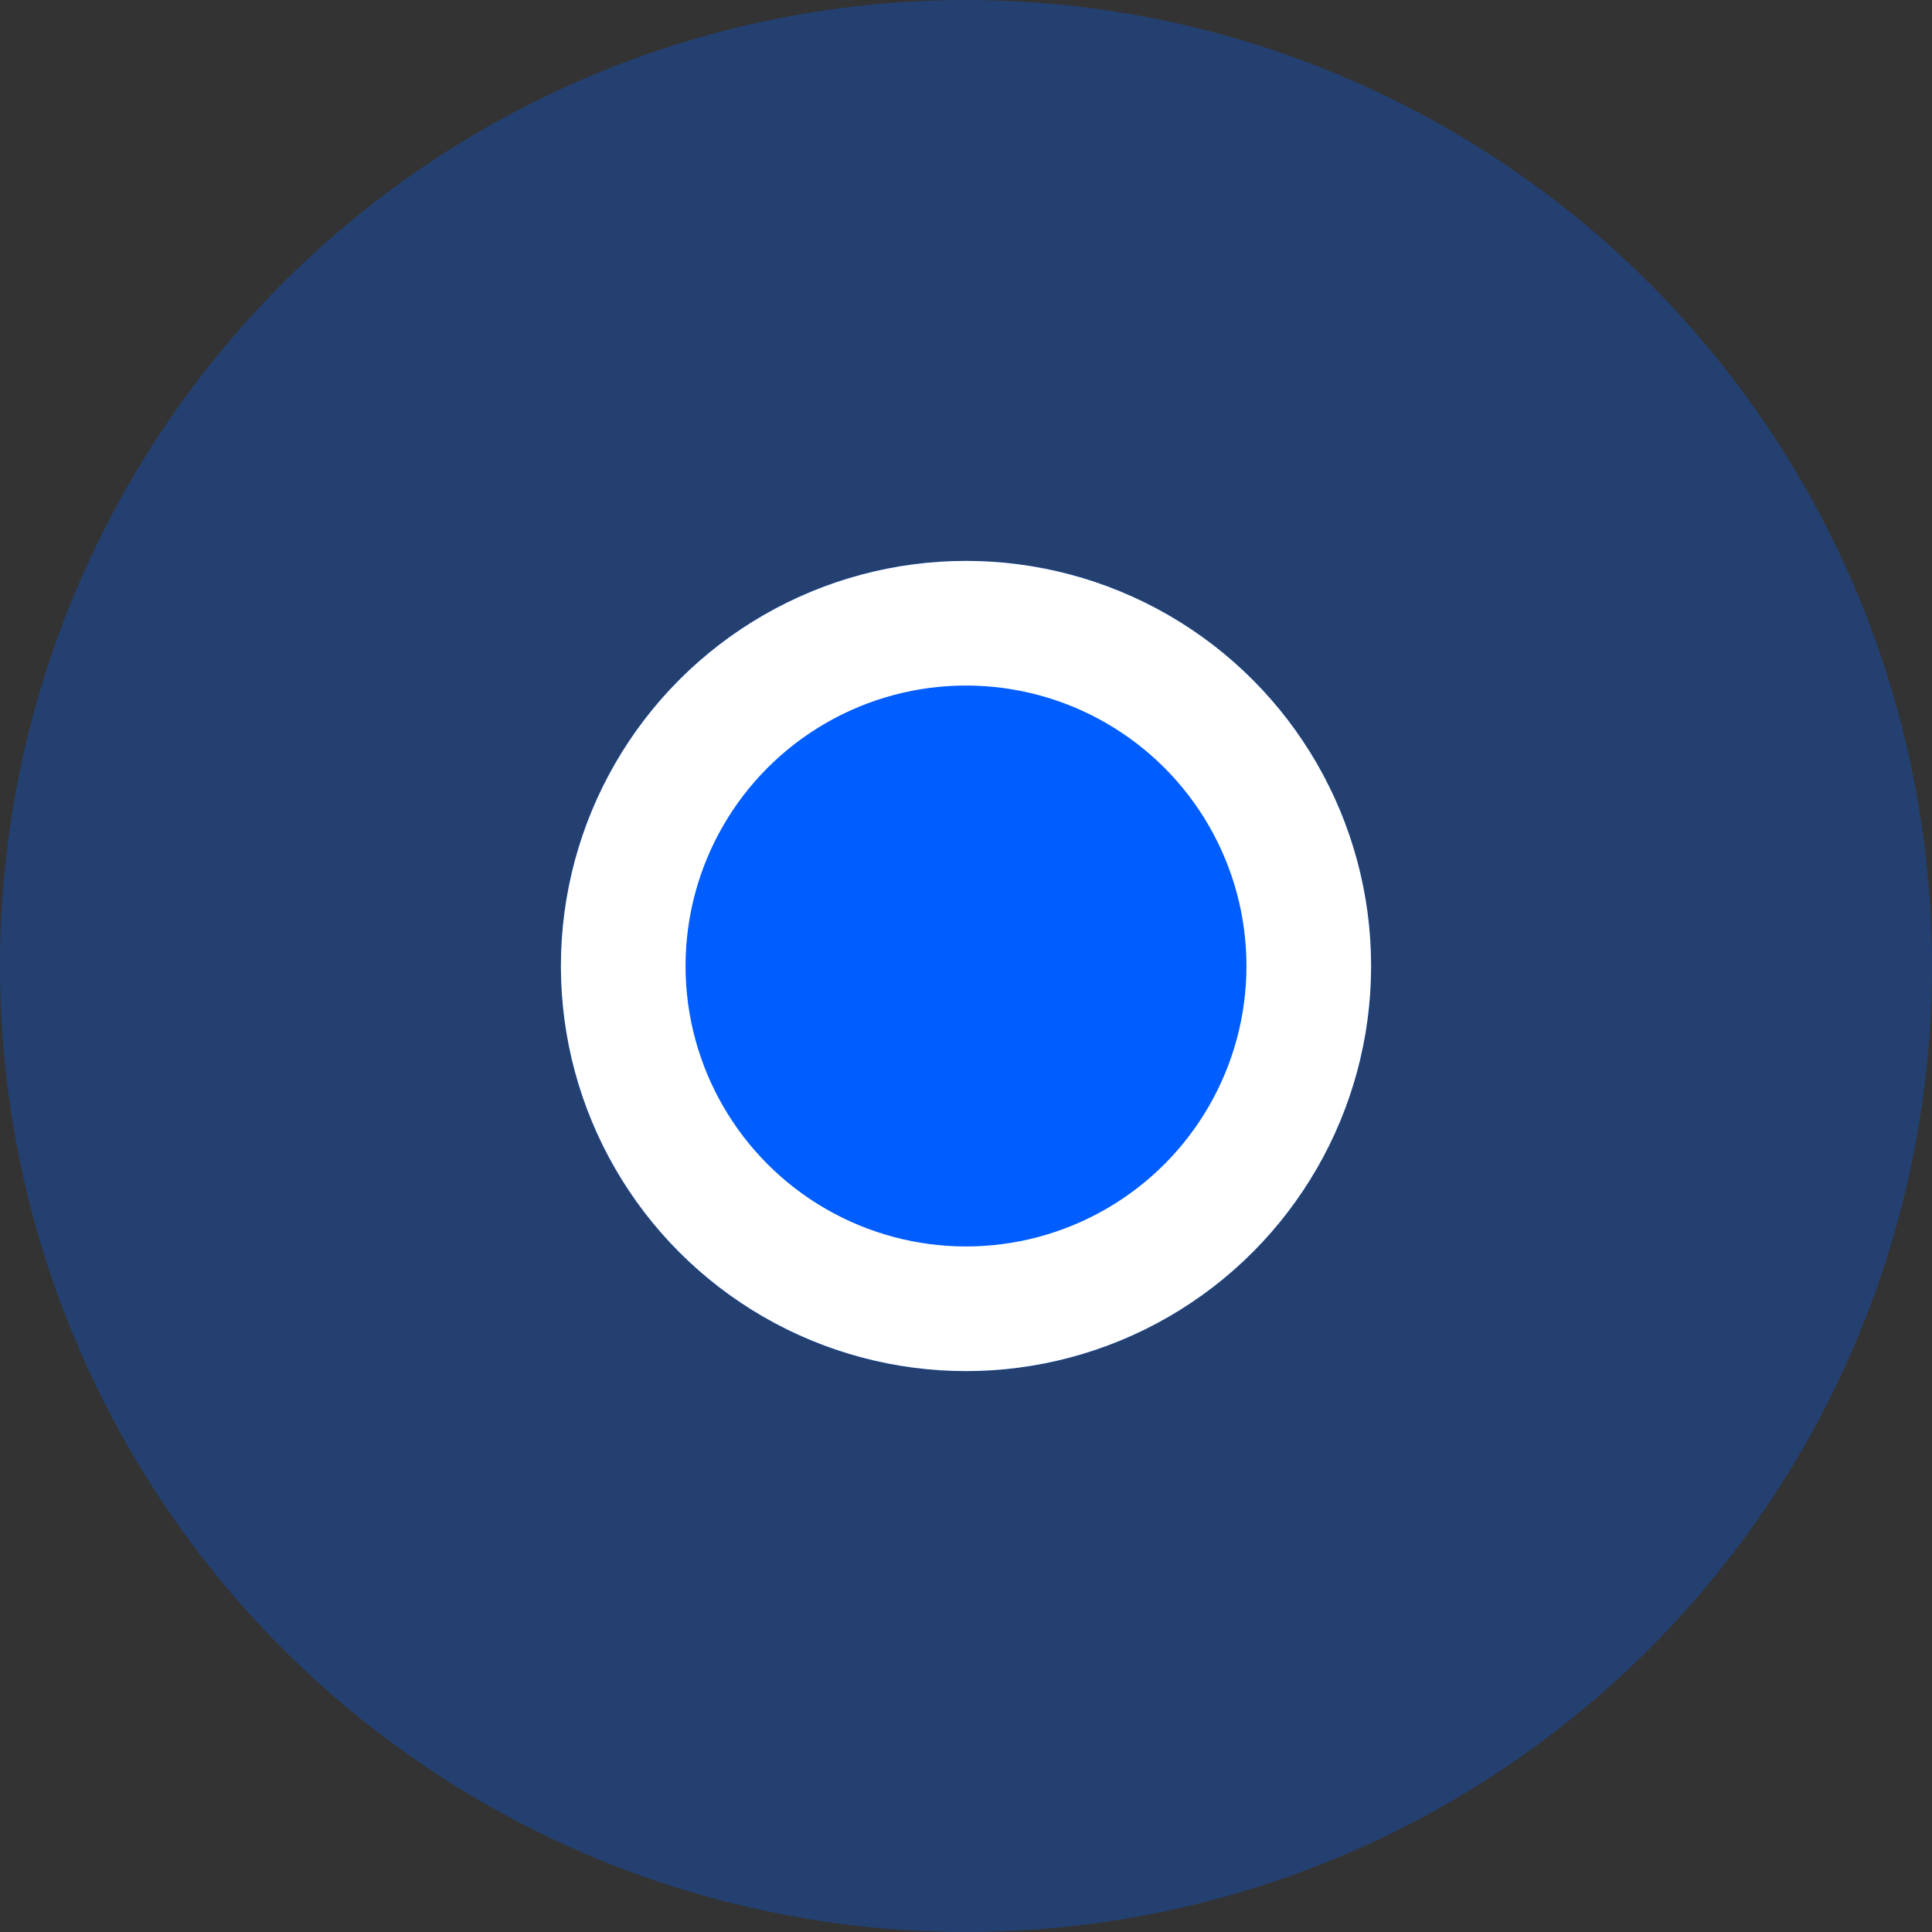
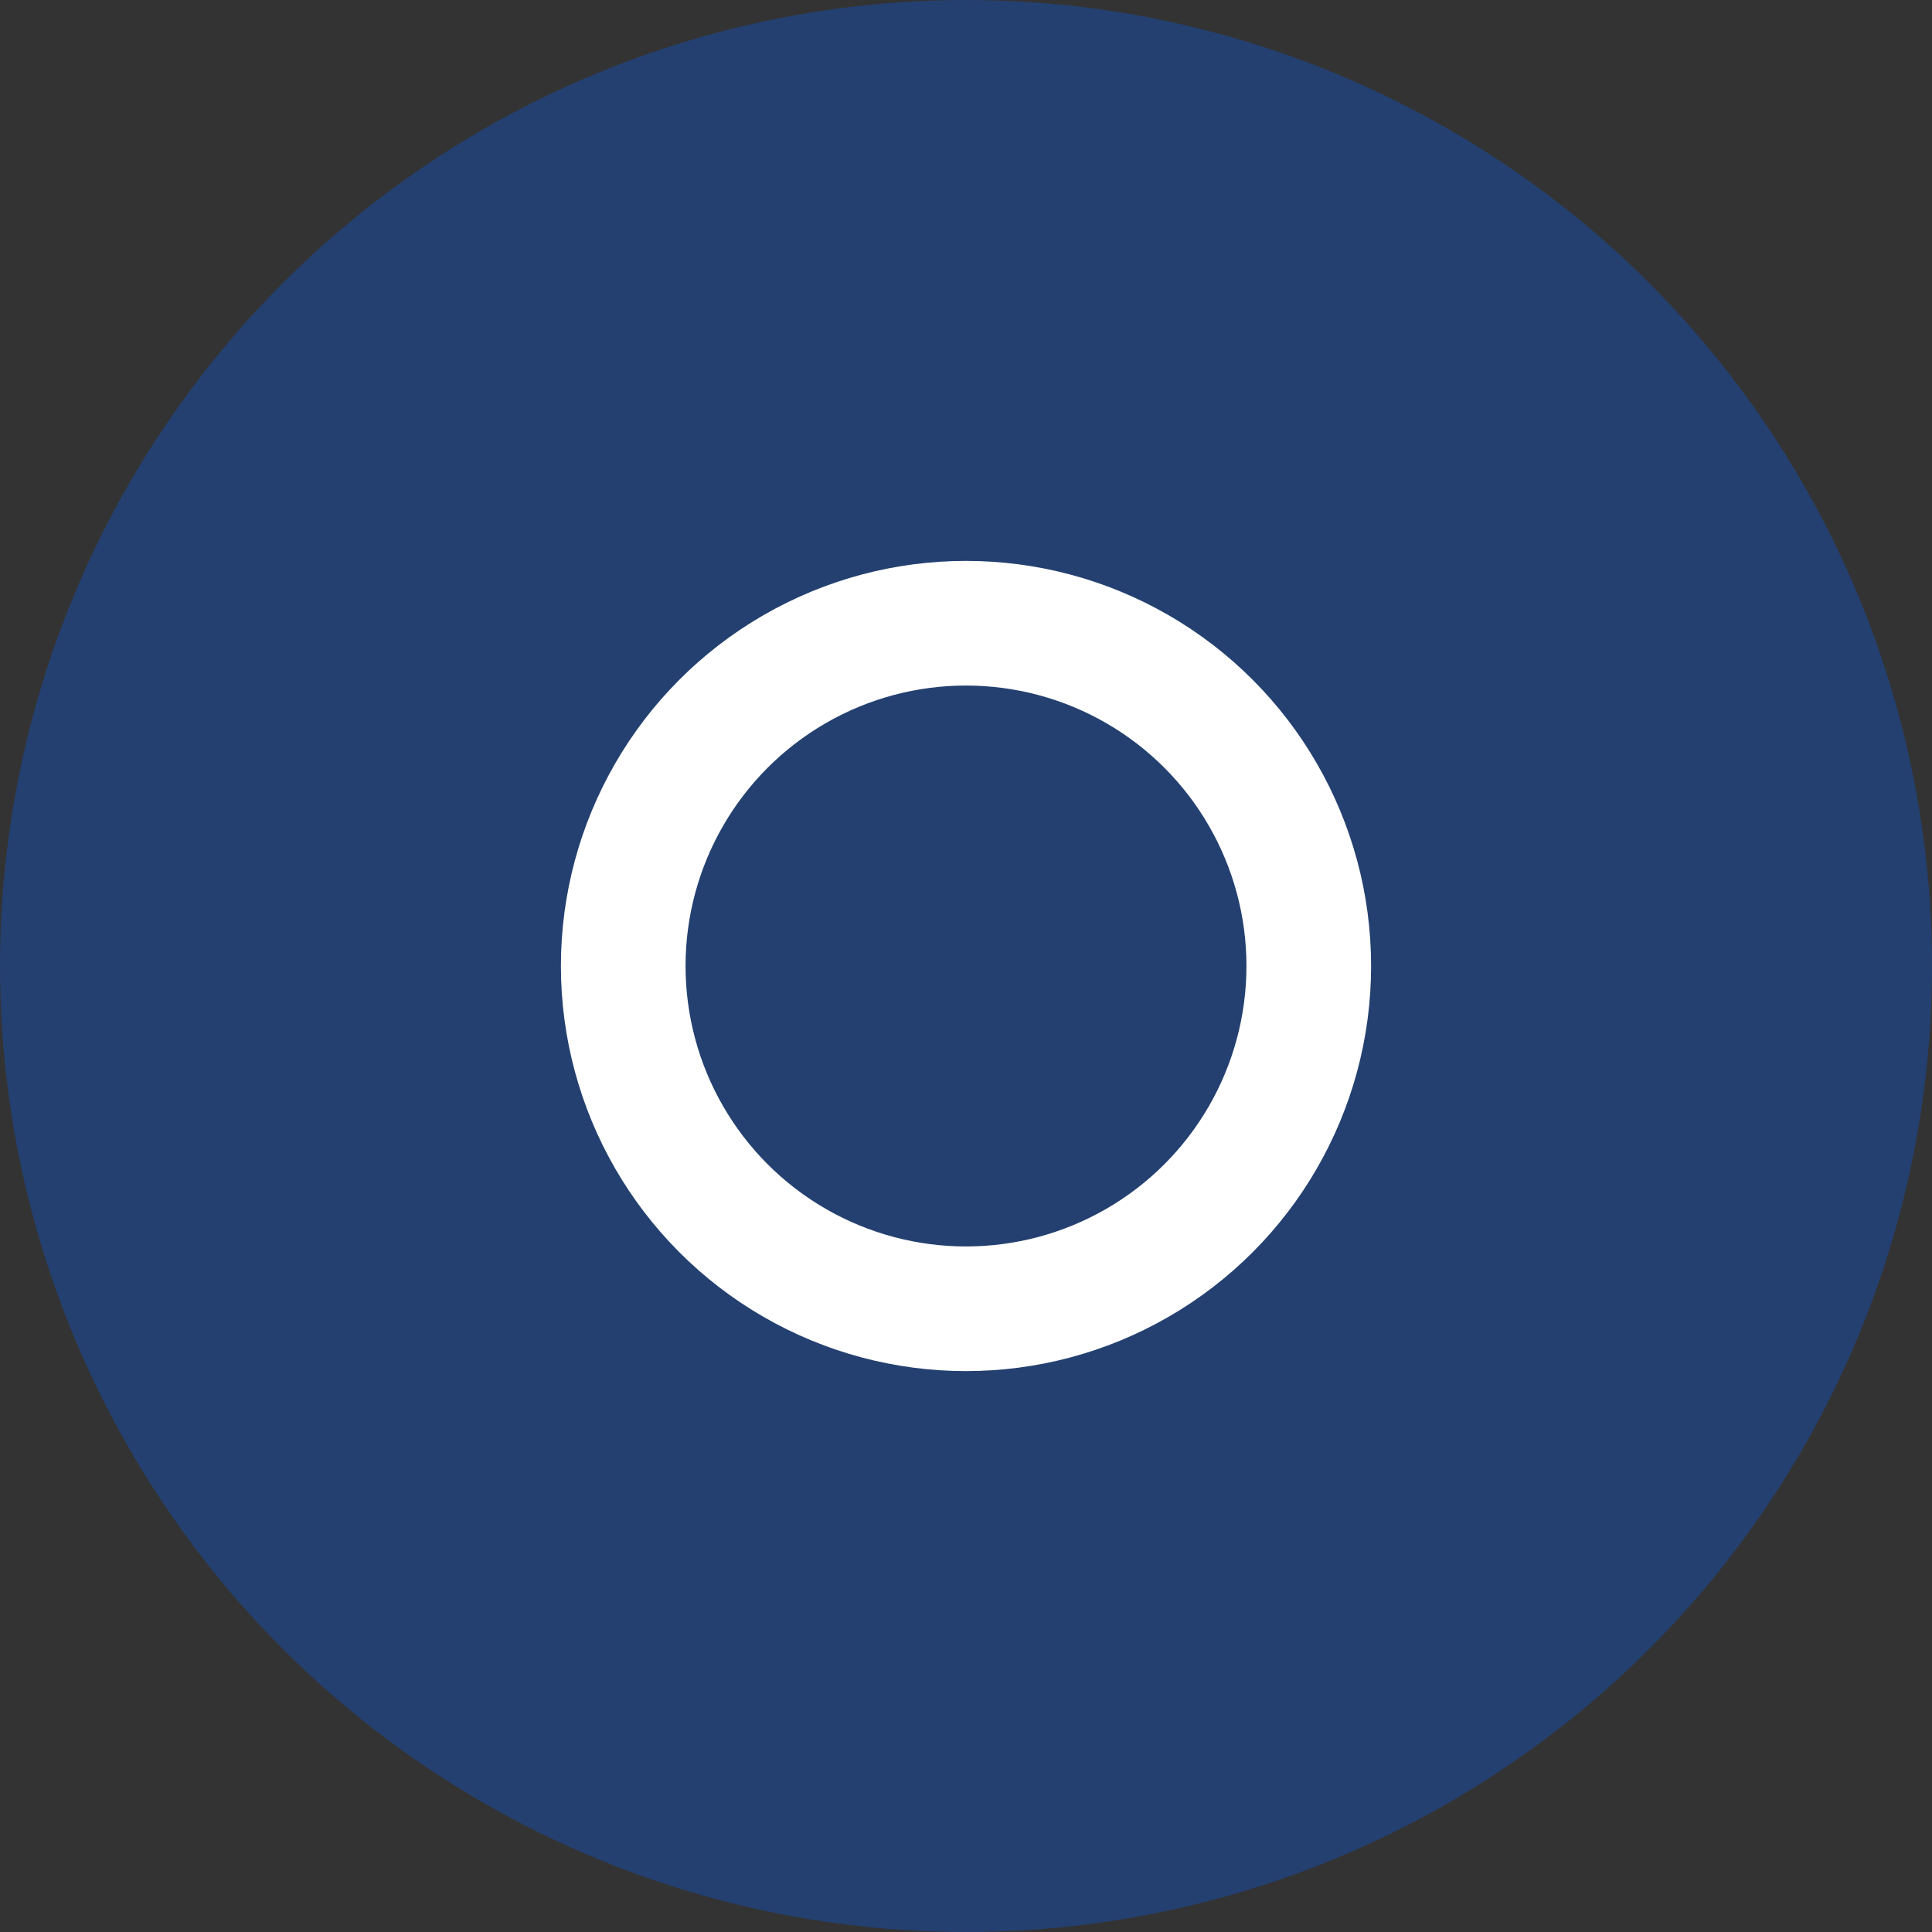
<svg xmlns="http://www.w3.org/2000/svg" width="31" height="31" viewBox="0 0 31 31">
  <rect x="0" y="0" width="31" height="31" fill="#333333" stroke="none" />
  <g id="그룹_26470" data-name="그룹 26470" transform="translate(-945 -1290)">
    <circle id="타원_7107" data-name="타원 7107" cx="15.5" cy="15.5" r="15.5" transform="translate(945 1290)" fill="#005dff" opacity="0.3" />
    <g id="타원_7106" data-name="타원 7106" transform="translate(954 1299)" fill="#005dff" stroke="#fff" stroke-width="2">
-       <circle cx="6.5" cy="6.5" r="6.5" stroke="none" />
      <circle cx="6.5" cy="6.5" r="5.5" fill="none" />
    </g>
  </g>
</svg>